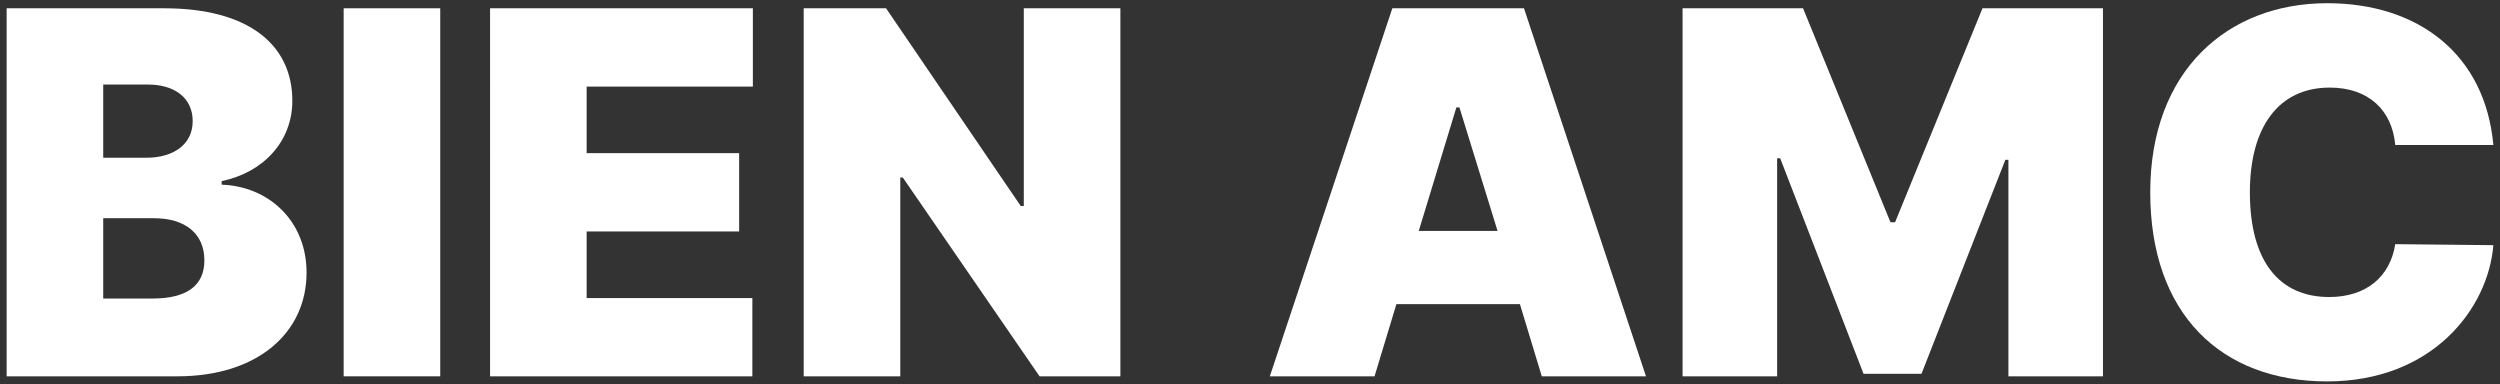
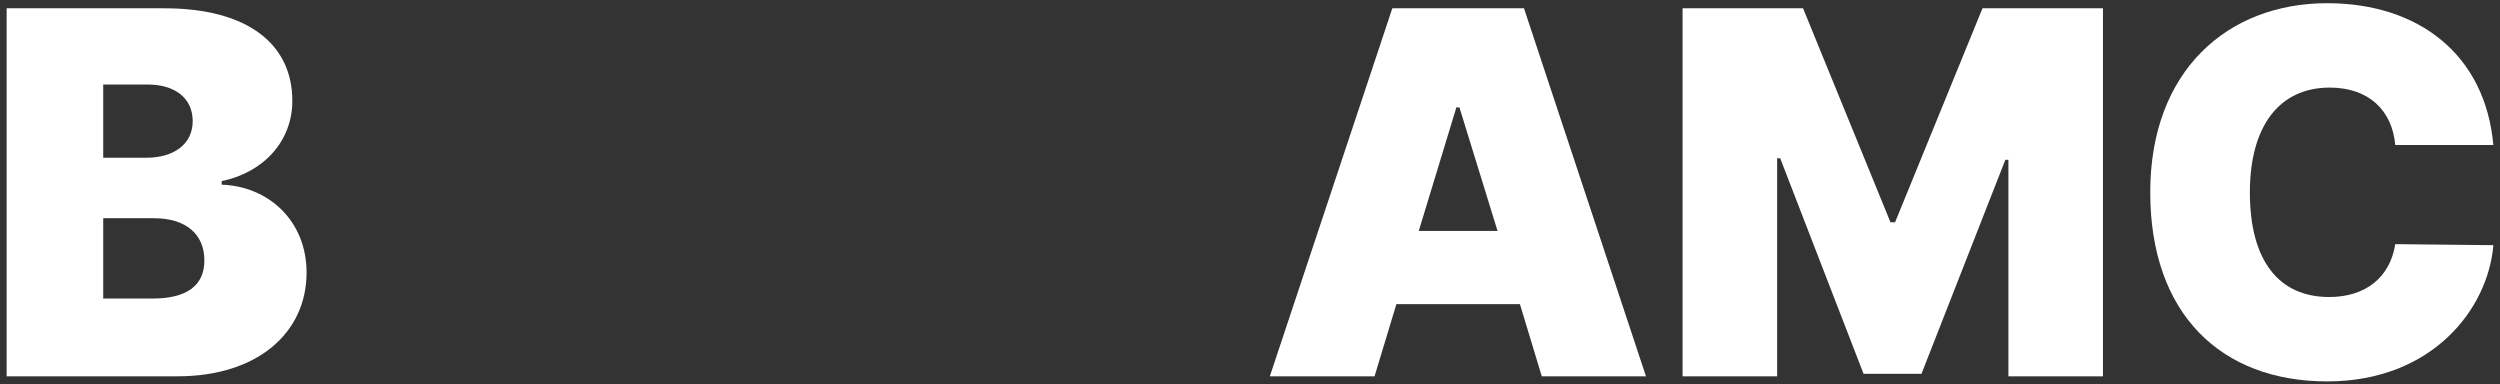
<svg xmlns="http://www.w3.org/2000/svg" id="Layer_1" viewBox="0 0 4485.47 689.39">
  <rect x="0" y="0" width="4485.47" height="689.39" fill="#333333" stroke="none" />
  <defs>
    <style>      .st0 {        fill: #fff;      }    </style>
  </defs>
  <path class="st0" d="M11.93,14.87h282.73c150.48,0,229.83,64.75,229.83,165.99,0,72.96-51.99,128.6-126.77,144.1v6.38c82.99,2.74,152.31,63.84,152.31,157.78,0,107.62-87.55,186.05-231.65,186.05H11.93V14.87ZM345.73,217.34c0-41.95-32.83-65.67-80.26-65.67h-80.26v131.33h77.52c48.34,0,82.99-23.71,82.99-65.67ZM366.7,467.23c0-48.34-34.66-75.7-90.29-75.7h-91.2v144.1h88.47c62.02,0,93.03-23.71,93.03-68.4Z" />
-   <path class="st0" d="M789.88,675.18h-173.28V14.87h173.28v660.31Z" />
-   <path class="st0" d="M879.26,14.87h471.52v140.45h-298.23v119.48h273.61v140.45h-273.61v119.48h297.32v140.45h-470.6V14.87Z" />
-   <path class="st0" d="M2010.17,675.18h-145.01l-245.33-356.6h-4.56v356.6h-173.28V14.87h147.75l241.69,354.78h5.47V14.87h173.28v660.31Z" />
  <path class="st0" d="M2278.31,675.18L2498.1,14.87h236.21l218.89,660.31h-186.96l-39.22-129.51h-221.62l-39.22,129.51h-187.88ZM2686.89,414.34l-68.4-221.62h-5.47l-67.49,221.62h141.36Z" />
  <path class="st0" d="M3235.02,14.87l156.87,383.96h8.21L3556.96,14.87h216.15v660.31h-169.64v-388.52h-5.47l-150.48,383.96h-103.97l-149.57-386.7h-5.47v391.26h-169.64V14.87h216.15Z" />
  <path class="st0" d="M4179.88,157.15c-91.2,0-143.19,70.23-143.19,187.88,0,124.04,52.9,187.88,142.28,187.88,66.58,0,109.44-36.48,118.56-94.85l176.02,1.82c-9.12,113.09-108.53,244.42-298.23,244.42s-317.38-120.39-317.38-339.27S3997.47,5.75,4175.32,5.75c164.16,0,283.64,92.11,298.23,254.45h-176.02c-5.47-62.02-47.43-103.06-117.65-103.06Z" />
</svg>